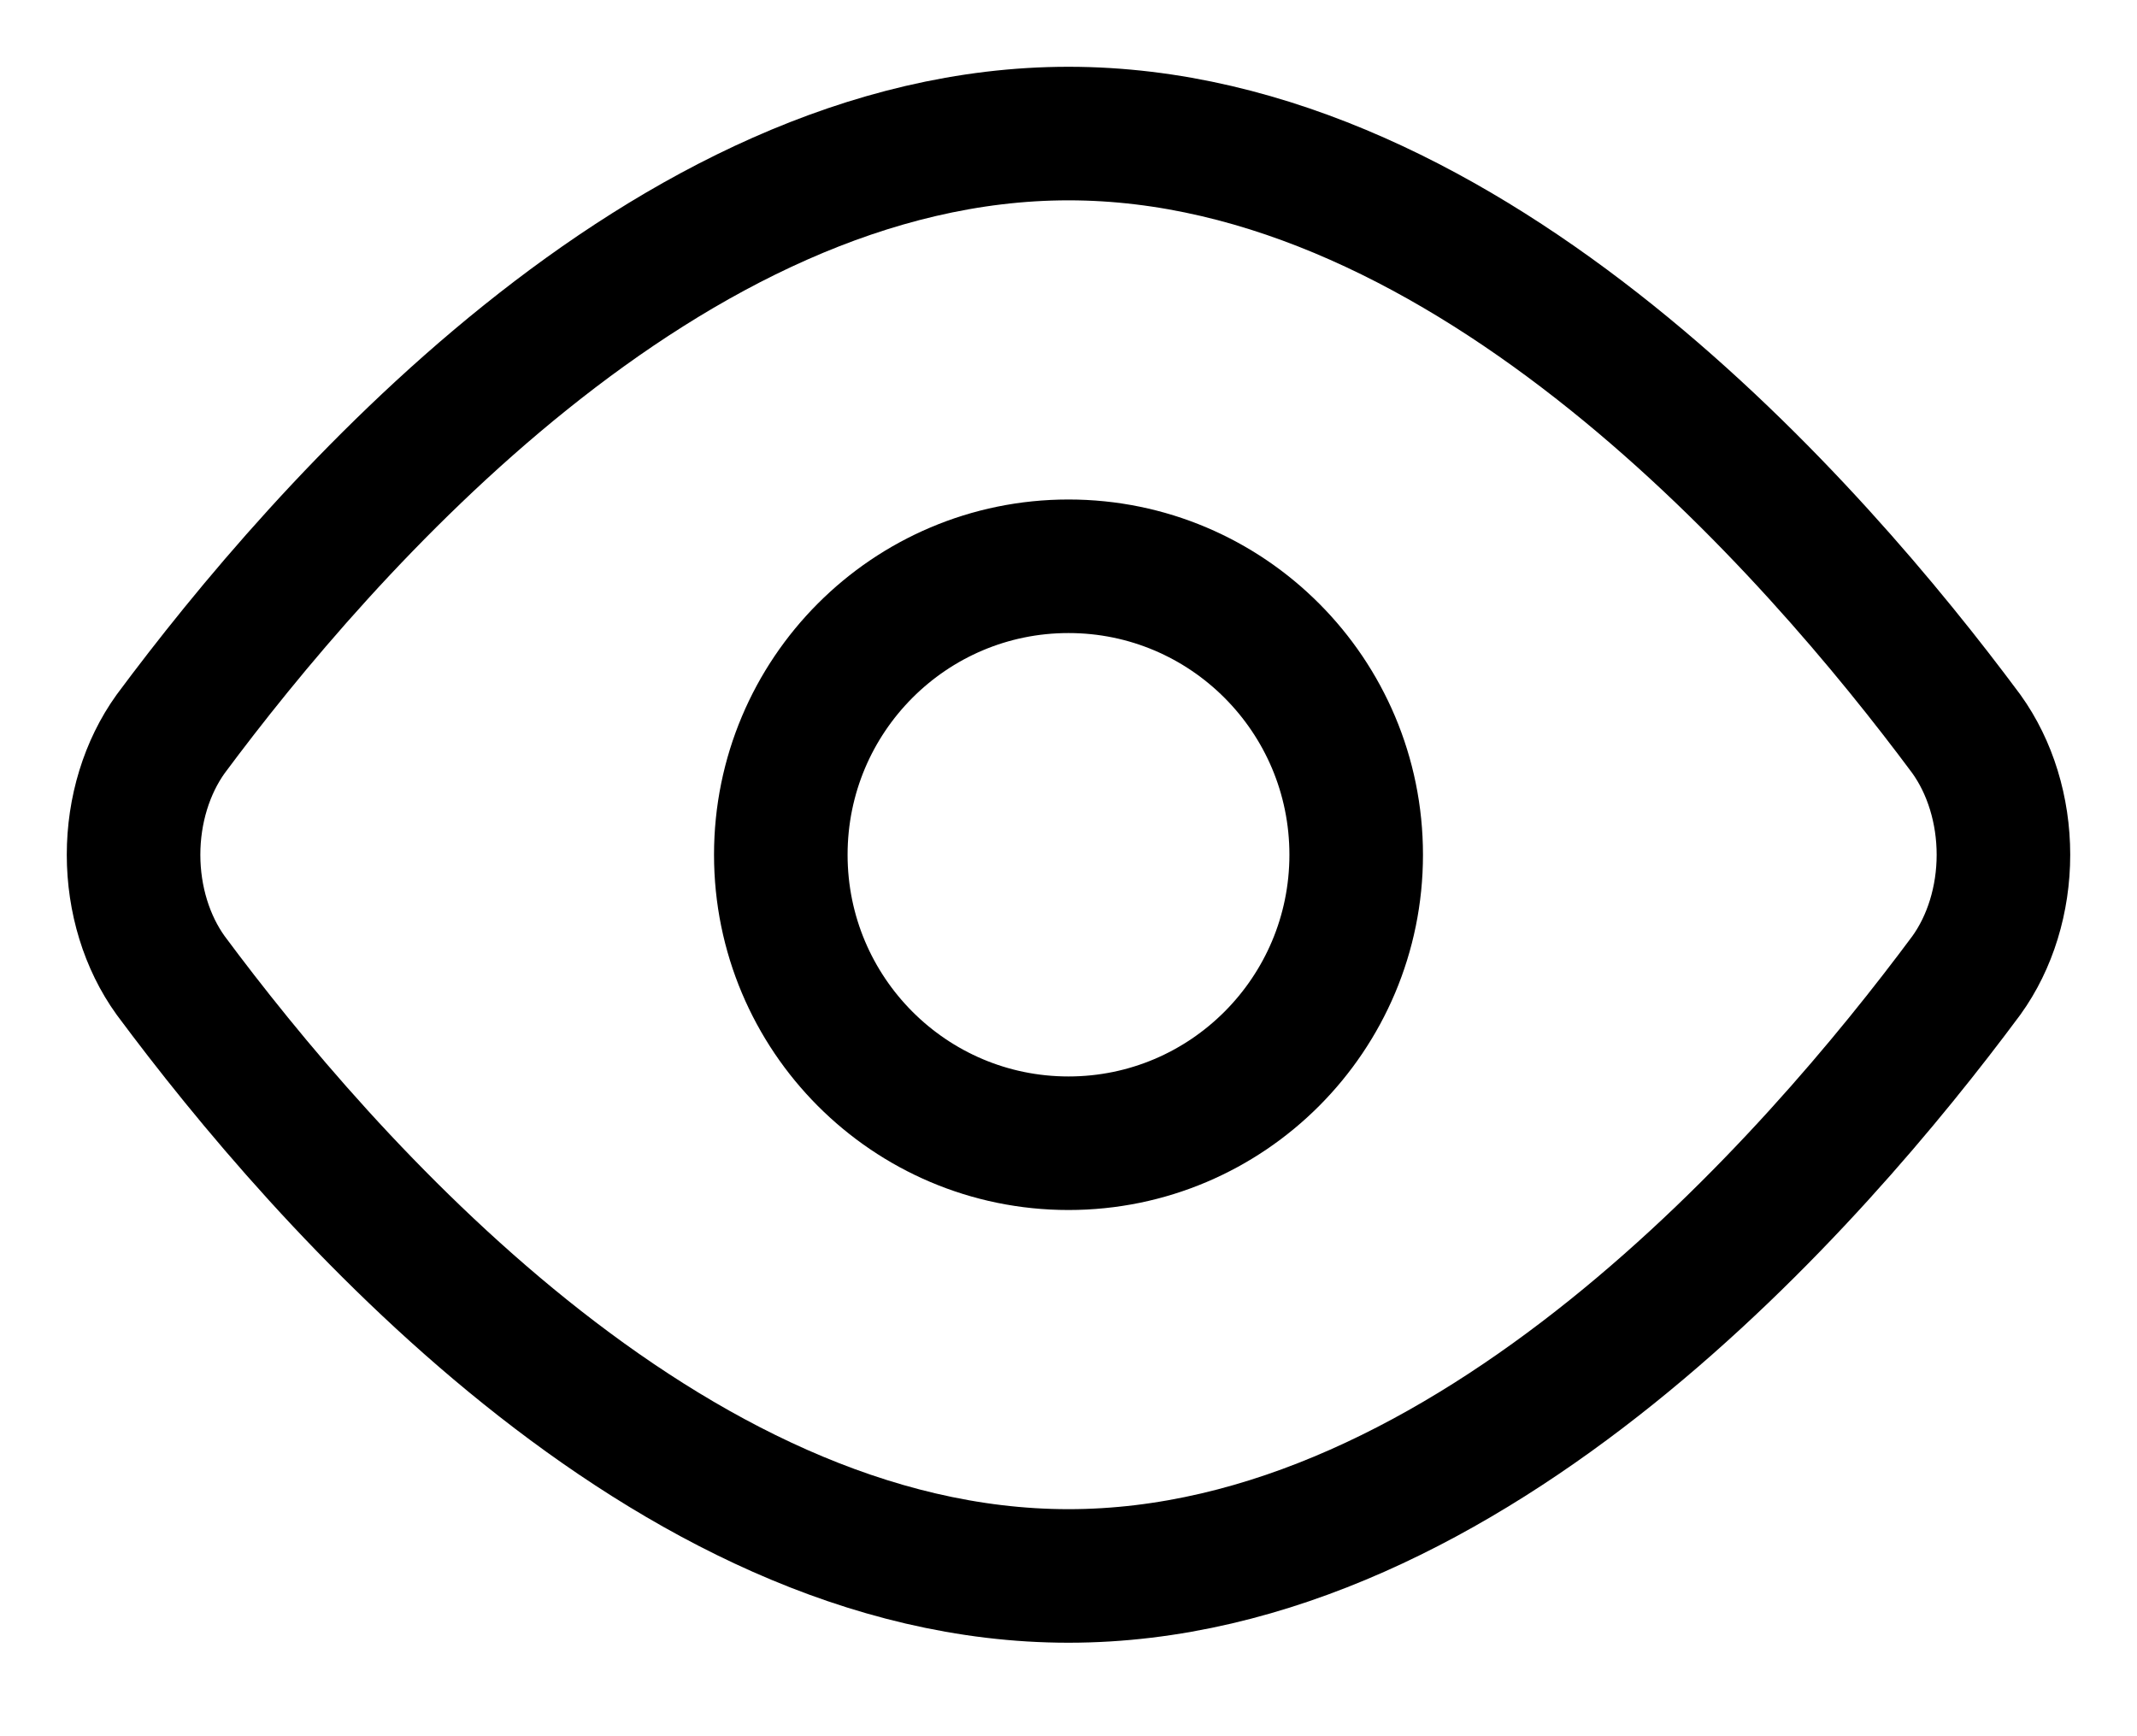
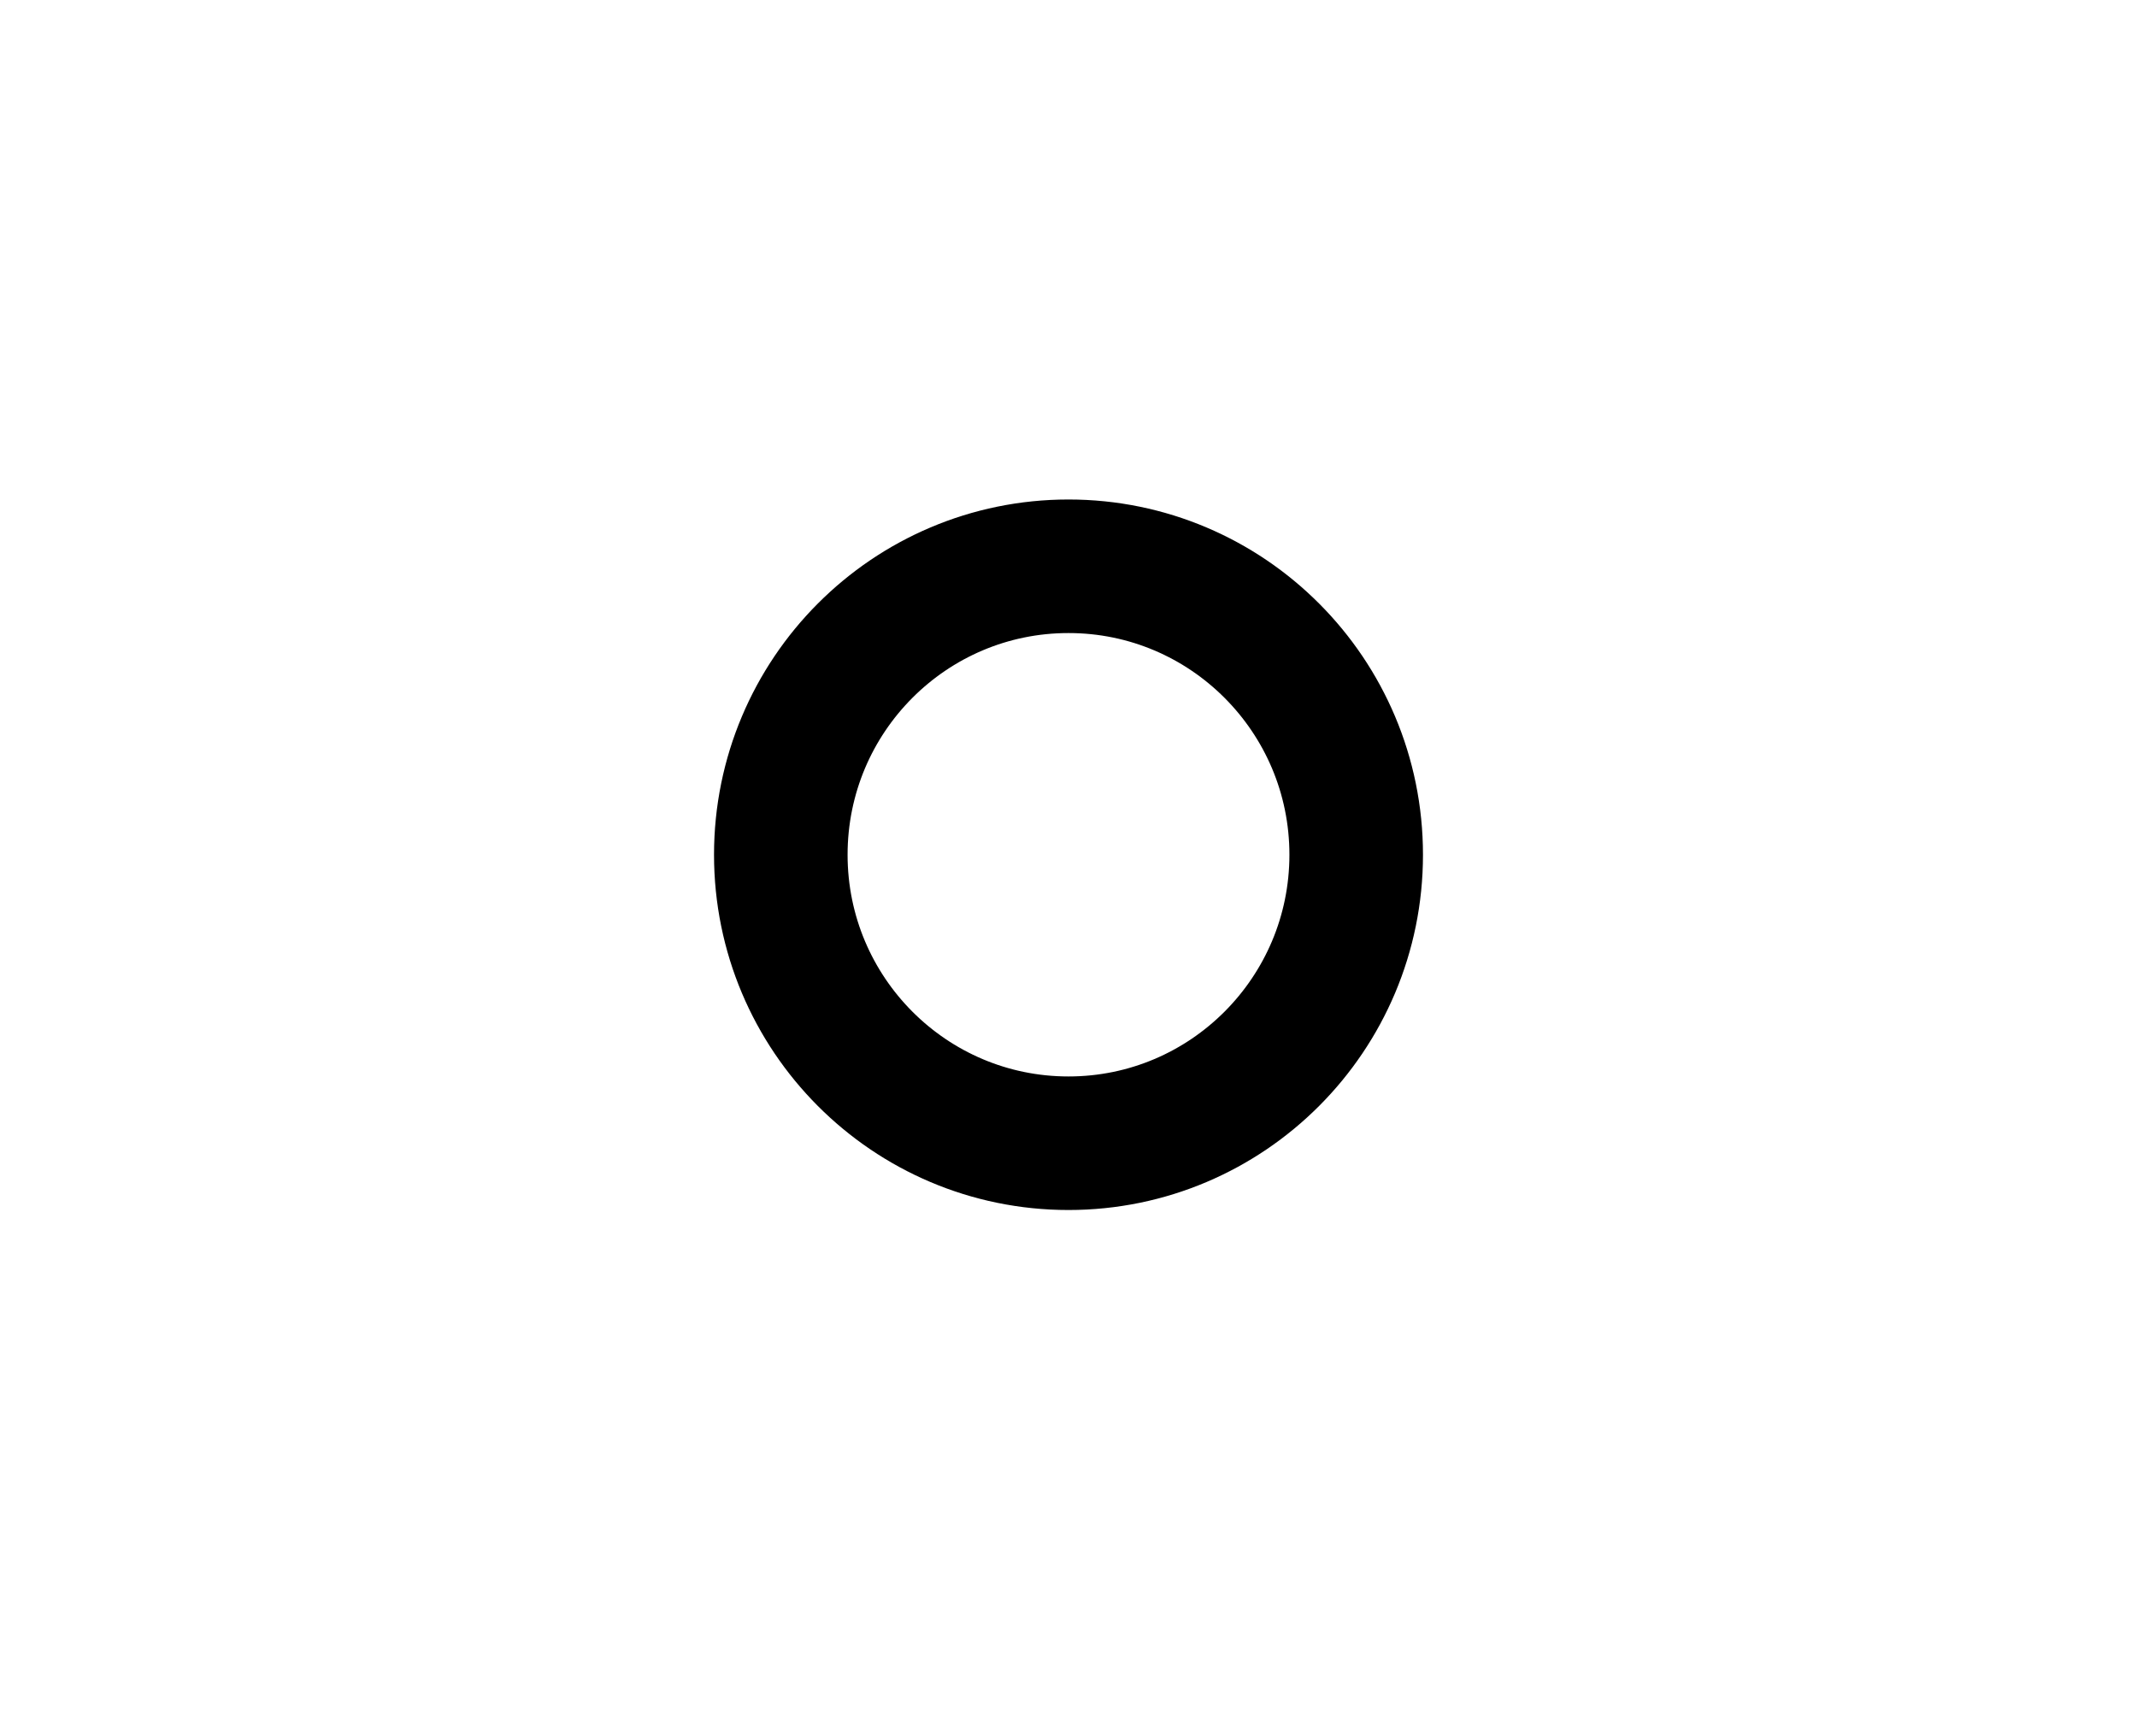
<svg xmlns="http://www.w3.org/2000/svg" width="16" height="13" viewBox="0 0 16 13" fill="none">
-   <path d="M14.722 5.495C14.901 5.744 15 6.066 15 6.4C15 6.734 14.901 7.056 14.722 7.304C13.589 8.83 11.01 11.8 8 11.8C4.99 11.8 2.411 8.83 1.278 7.304C1.099 7.056 1 6.734 1 6.4C1 6.066 1.099 5.744 1.278 5.495C2.411 3.97 4.99 1 8 1C11.01 1 13.589 3.97 14.722 5.495Z" stroke="black" stroke-linecap="round" stroke-linejoin="round" />
  <path d="M8 8.56C9.189 8.56 10.154 7.593 10.154 6.4C10.154 5.207 9.189 4.24 8 4.24C6.81 4.24 5.846 5.207 5.846 6.4C5.846 7.593 6.81 8.56 8 8.56Z" stroke="black" stroke-linecap="round" stroke-linejoin="round" />
</svg>